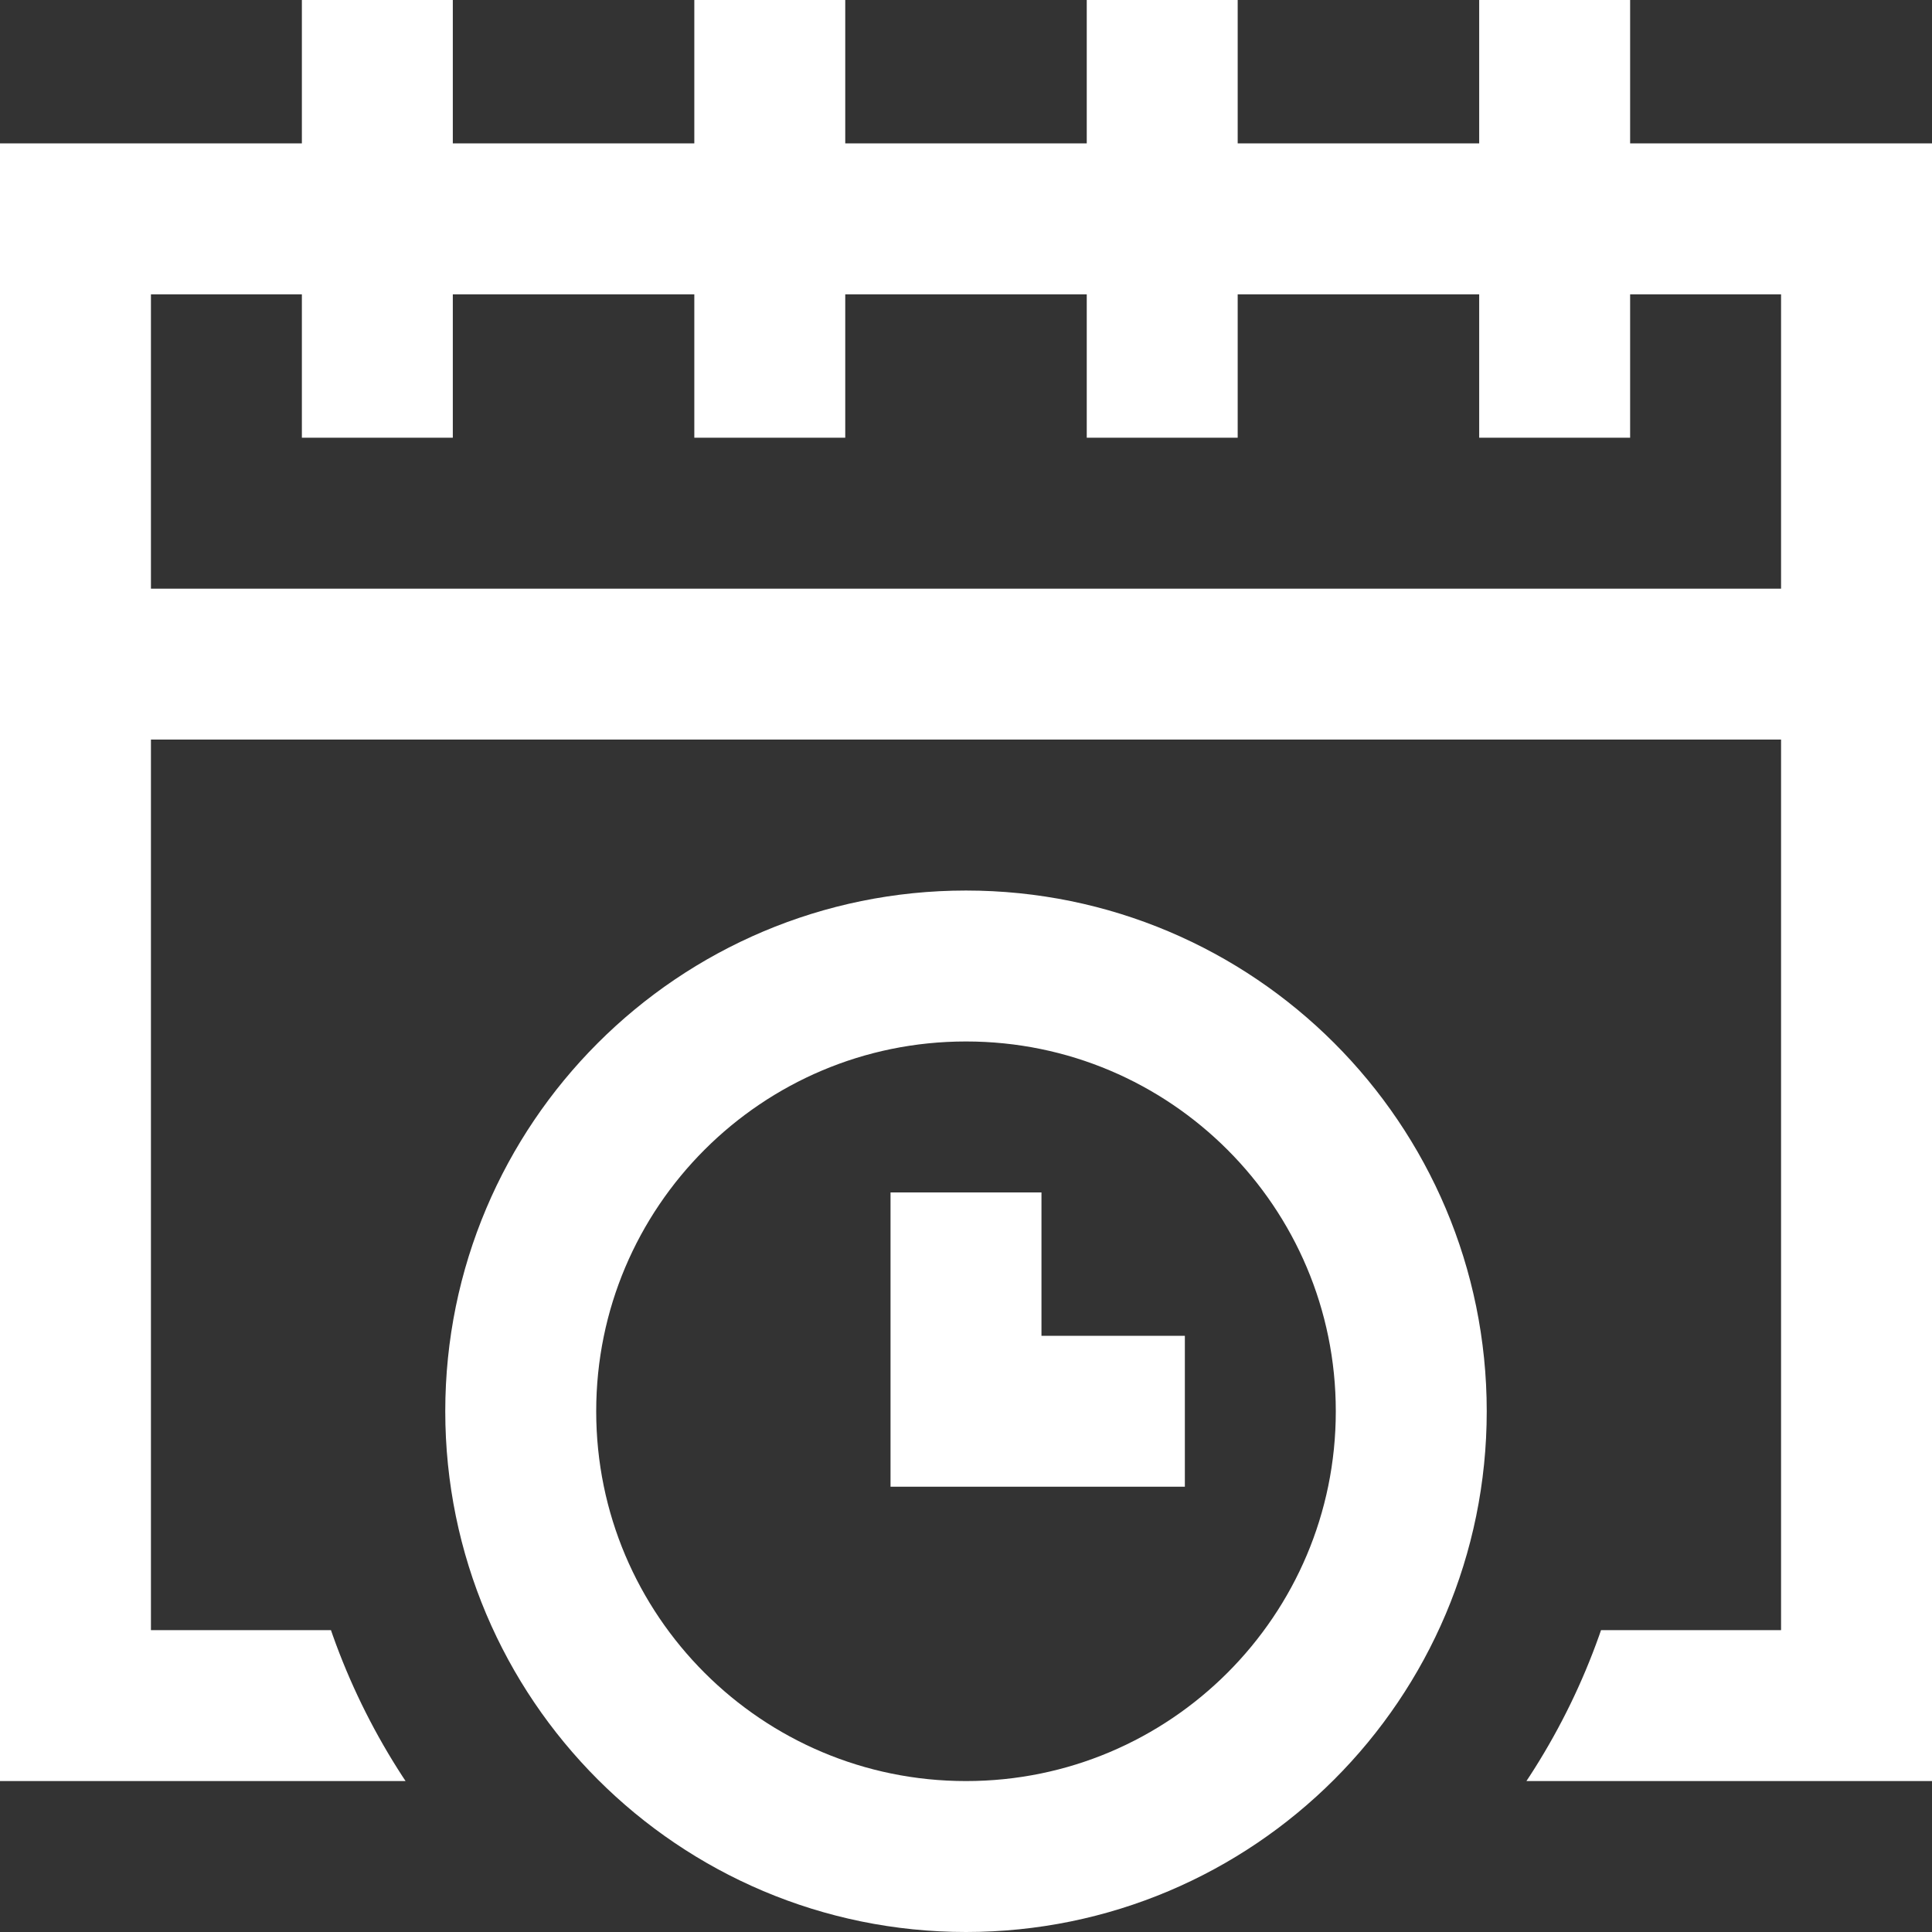
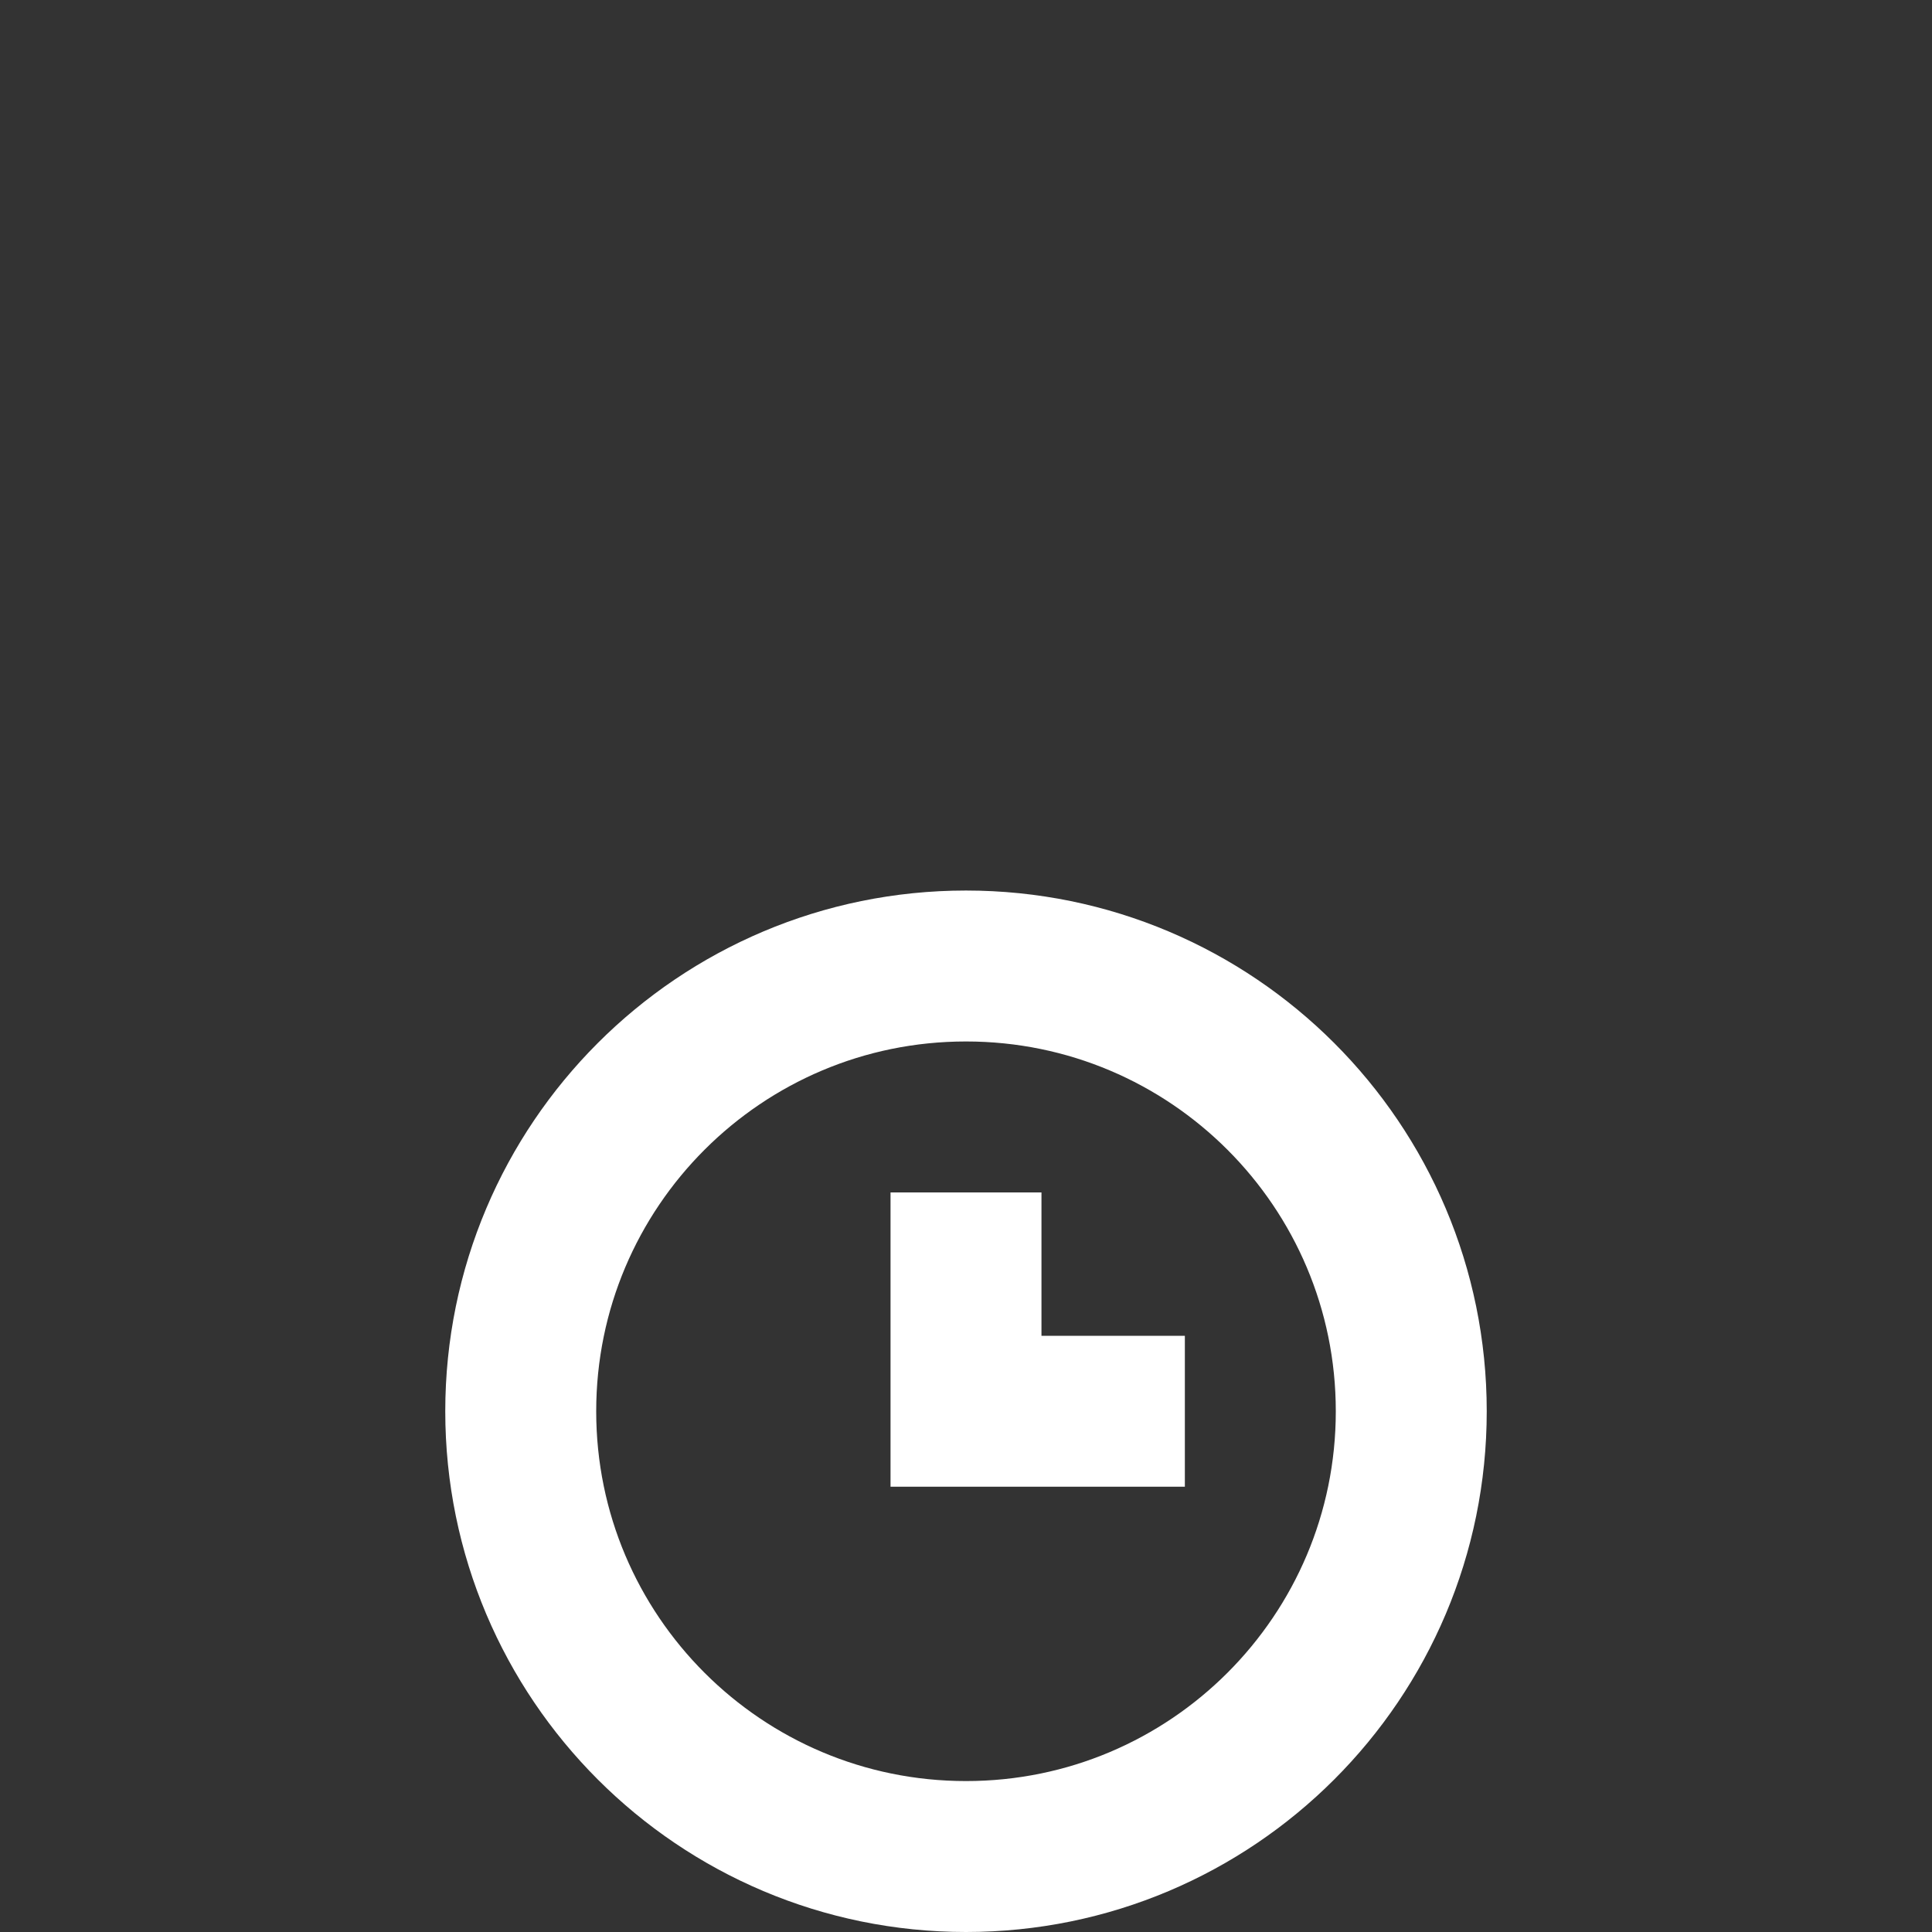
<svg xmlns="http://www.w3.org/2000/svg" xmlns:xlink="http://www.w3.org/1999/xlink" version="1.1" id="Capa_1" x="0px" y="0px" viewBox="0 0 512 512" style="enable-background:new 0 0 512 512;" xml:space="preserve" width="512" height="512">
  <rect x="0" y="0" width="512" height="512" fill="#333333" stroke="none" />
  <g>
    <g>
      <defs>
-         <path id="SVGID_1_" d="M0,0v512h143.706C103.638,479.334,78,429.607,78,374c0-98.149,79.851-178,178-178s178,79.851,178,178&#10;&#09;&#09;&#09;&#09;c0,55.607-25.638,105.334-65.706,138H512V0H0z" />
-       </defs>
+         </defs>
      <clipPath id="SVGID_00000119814272597886437430000001767759990445488258_">
        <use xlink:href="#SVGID_1_" style="overflow:visible;" />
      </clipPath>
      <path style="clip-path:url(#SVGID_00000119814272597886437430000001767759990445488258_);fill:none;stroke:#ffffff;stroke-width:40;stroke-miterlimit:10;" d="&#10;&#09;&#09;&#09;M20,452V58h472v394H20z M204,116V0 M100,116V0 M308,116V0 M412,116V0 M20,176h472" />
    </g>
    <path style="fill:none;stroke:#ffffff;stroke-width:40;stroke-miterlimit:10;" d="M314,374h-58v-58 M374,374&#10;&#09;&#09;c0-65.17-52.83-118-118-118s-118,52.83-118,118s52.83,118,118,118S374,439.17,374,374z" />
  </g>
</svg>